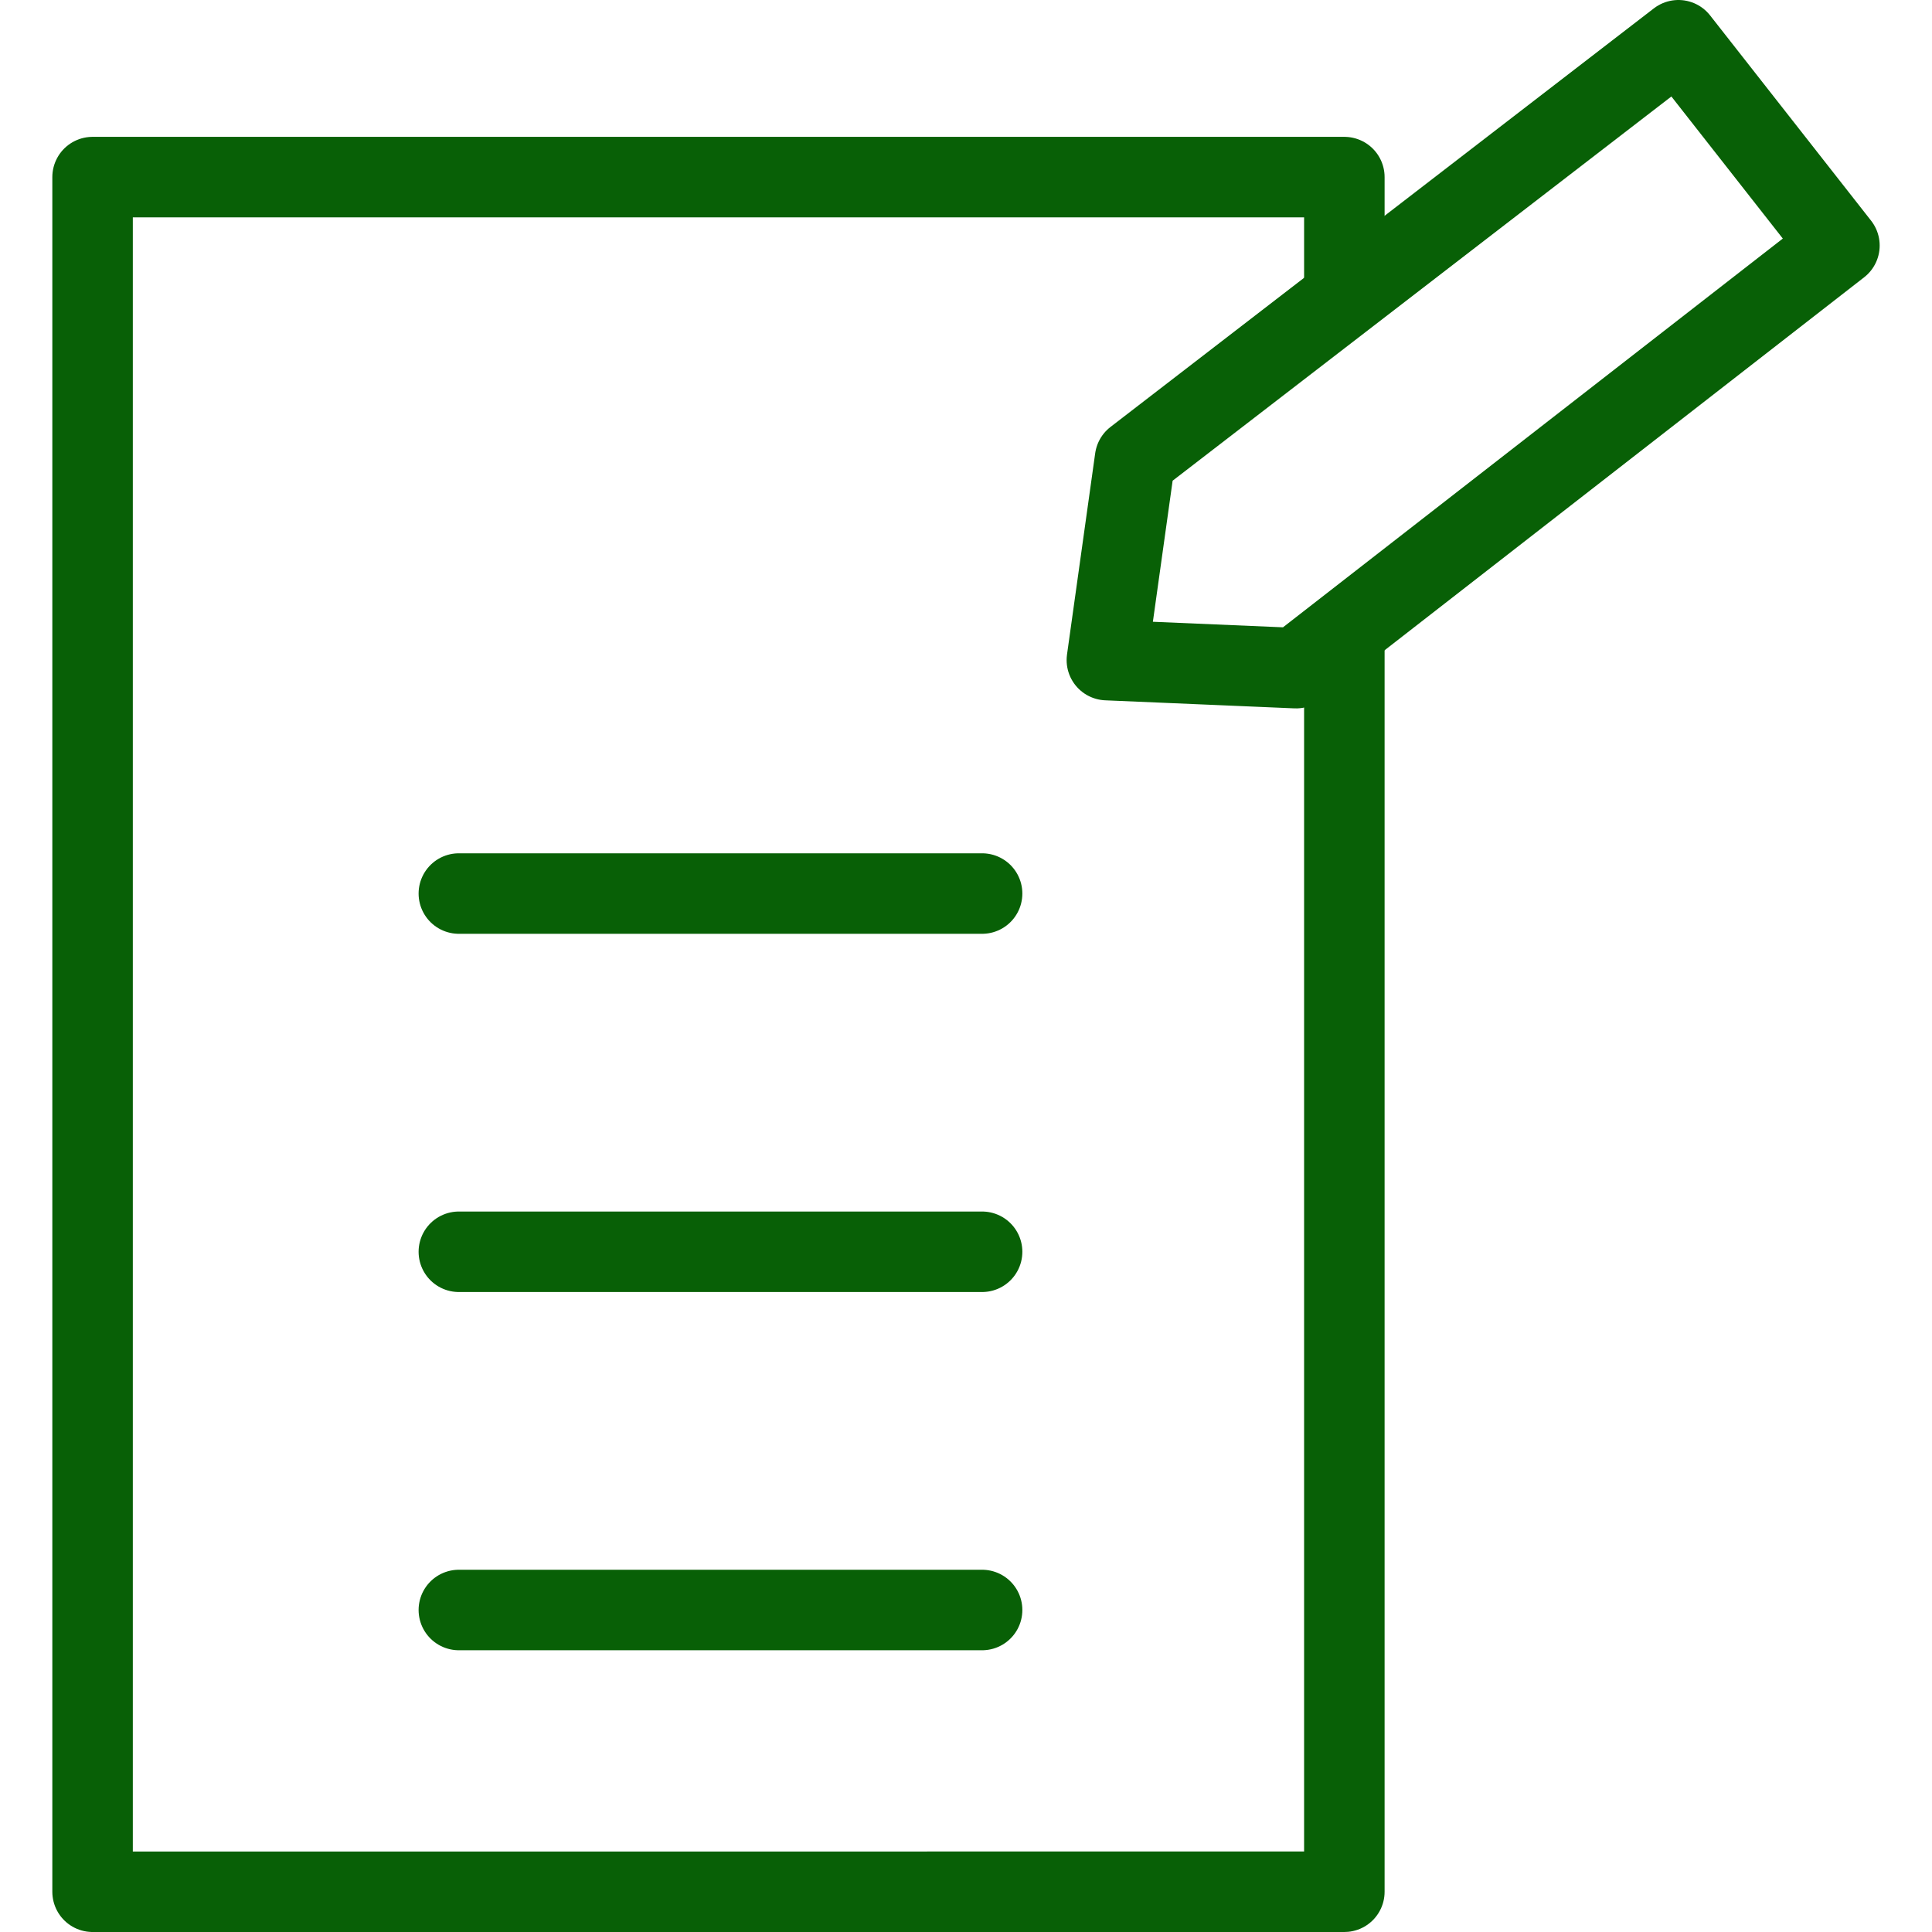
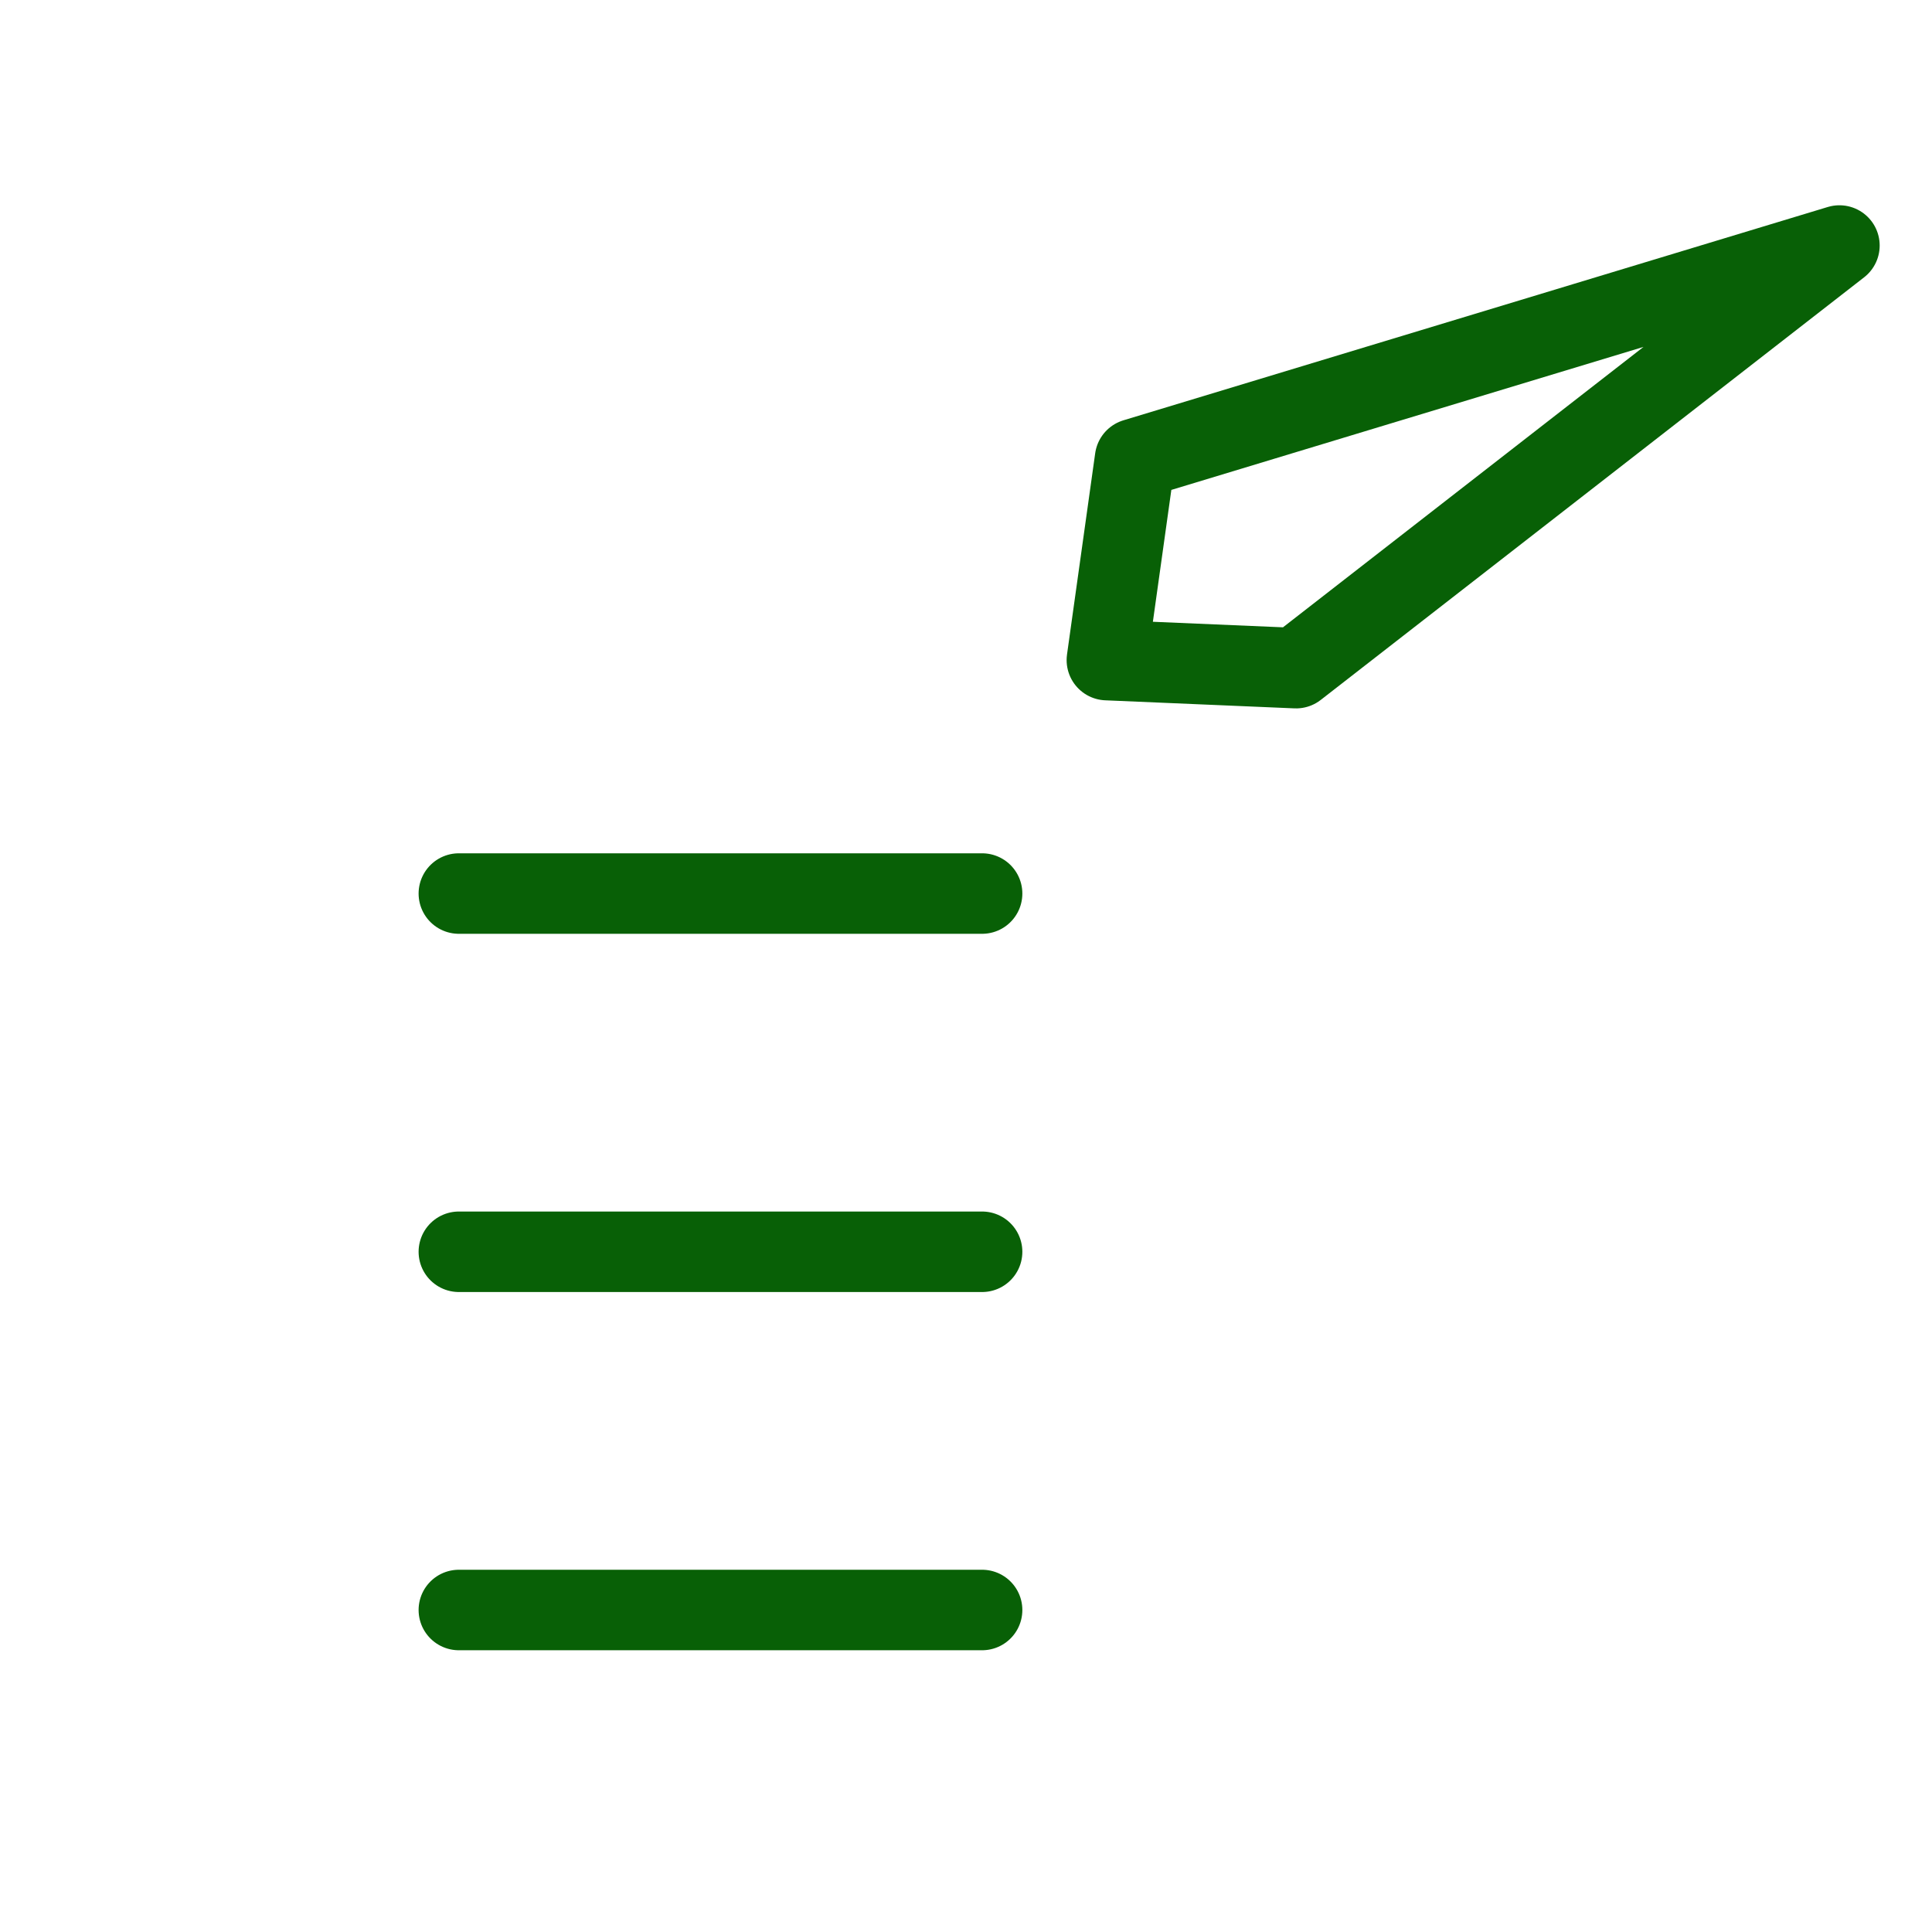
<svg xmlns="http://www.w3.org/2000/svg" fill="rgba(8,96,6,1)" viewBox="0 0 48 48">
  <g fill="none" stroke="rgba(8,96,6,1)" stroke-width="2" stroke-linecap="round" stroke-linejoin="round" stroke-miterlimit="10">
-     <path d="M33.4 16v31H2.3V4.4h31.1v2.7" />
-     <path d="M45.7 6.1L32.2 16.6l-4.7-.2.7-5L41.7 1zM11.4 22.2h13M11.4 31.1h13M11.4 40h13" />
+     <path d="M45.7 6.1L32.2 16.6l-4.7-.2.7-5zM11.4 22.2h13M11.4 31.1h13M11.4 40h13" />
  </g>
</svg>